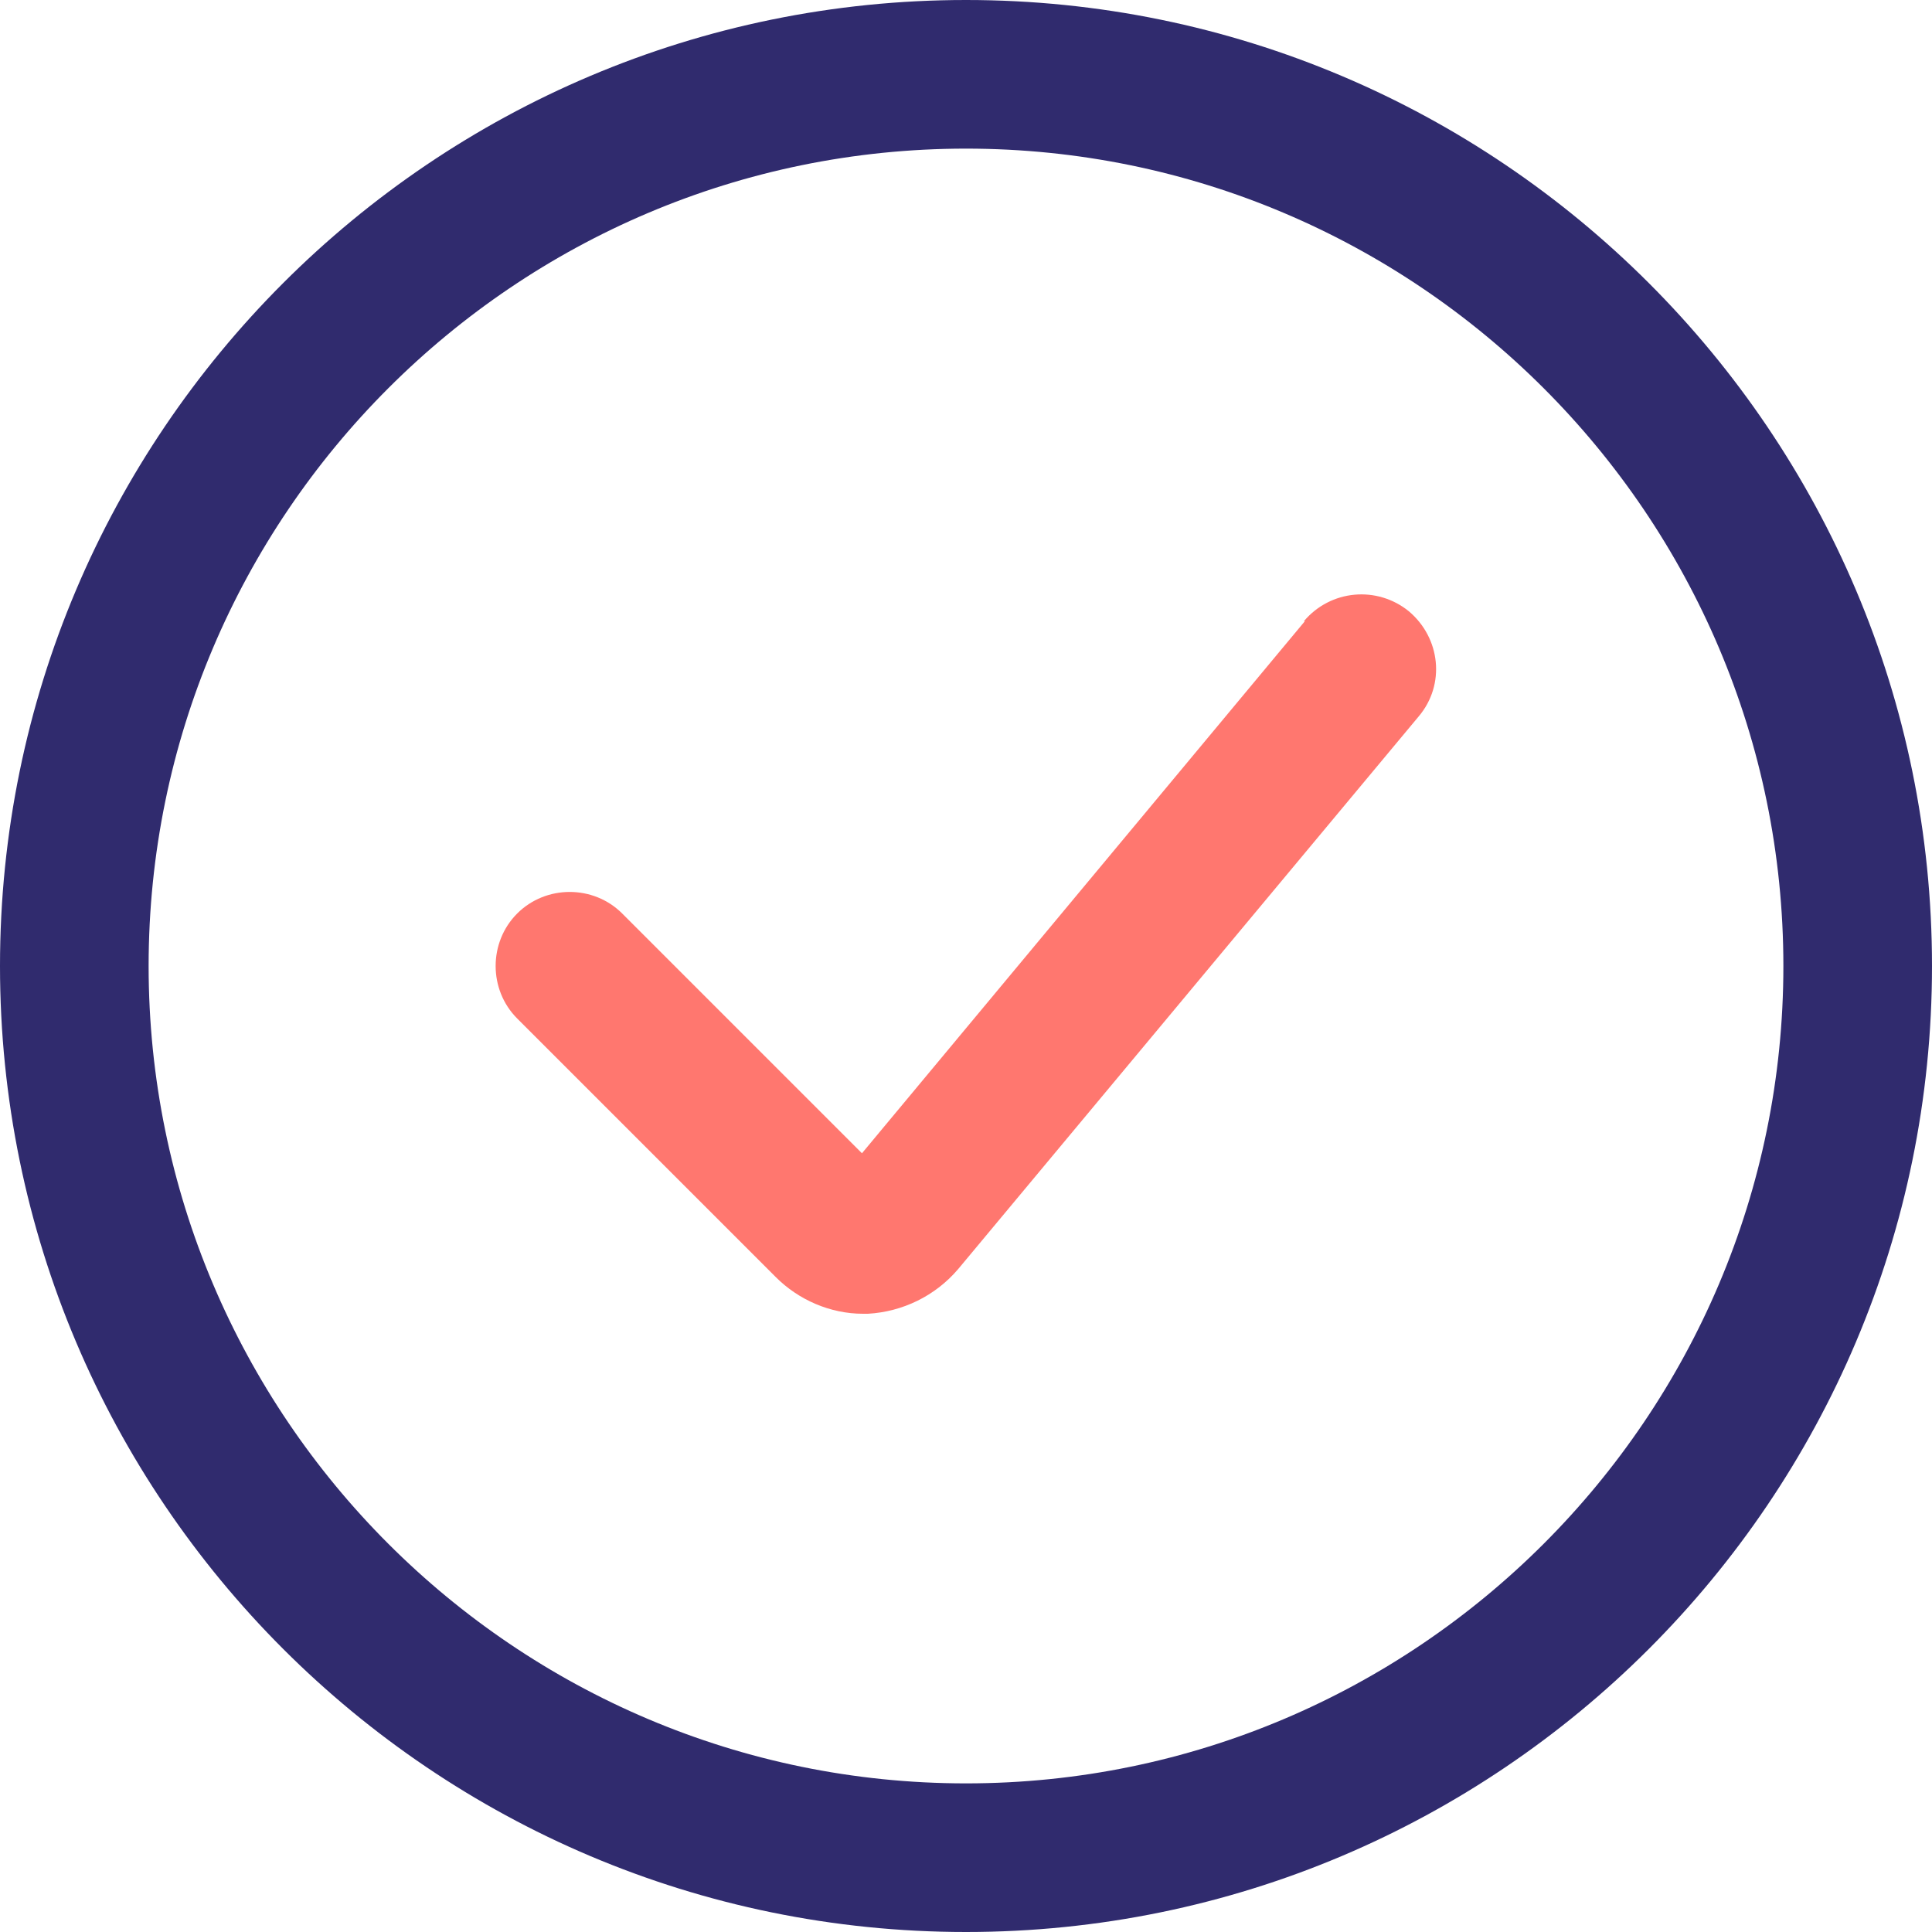
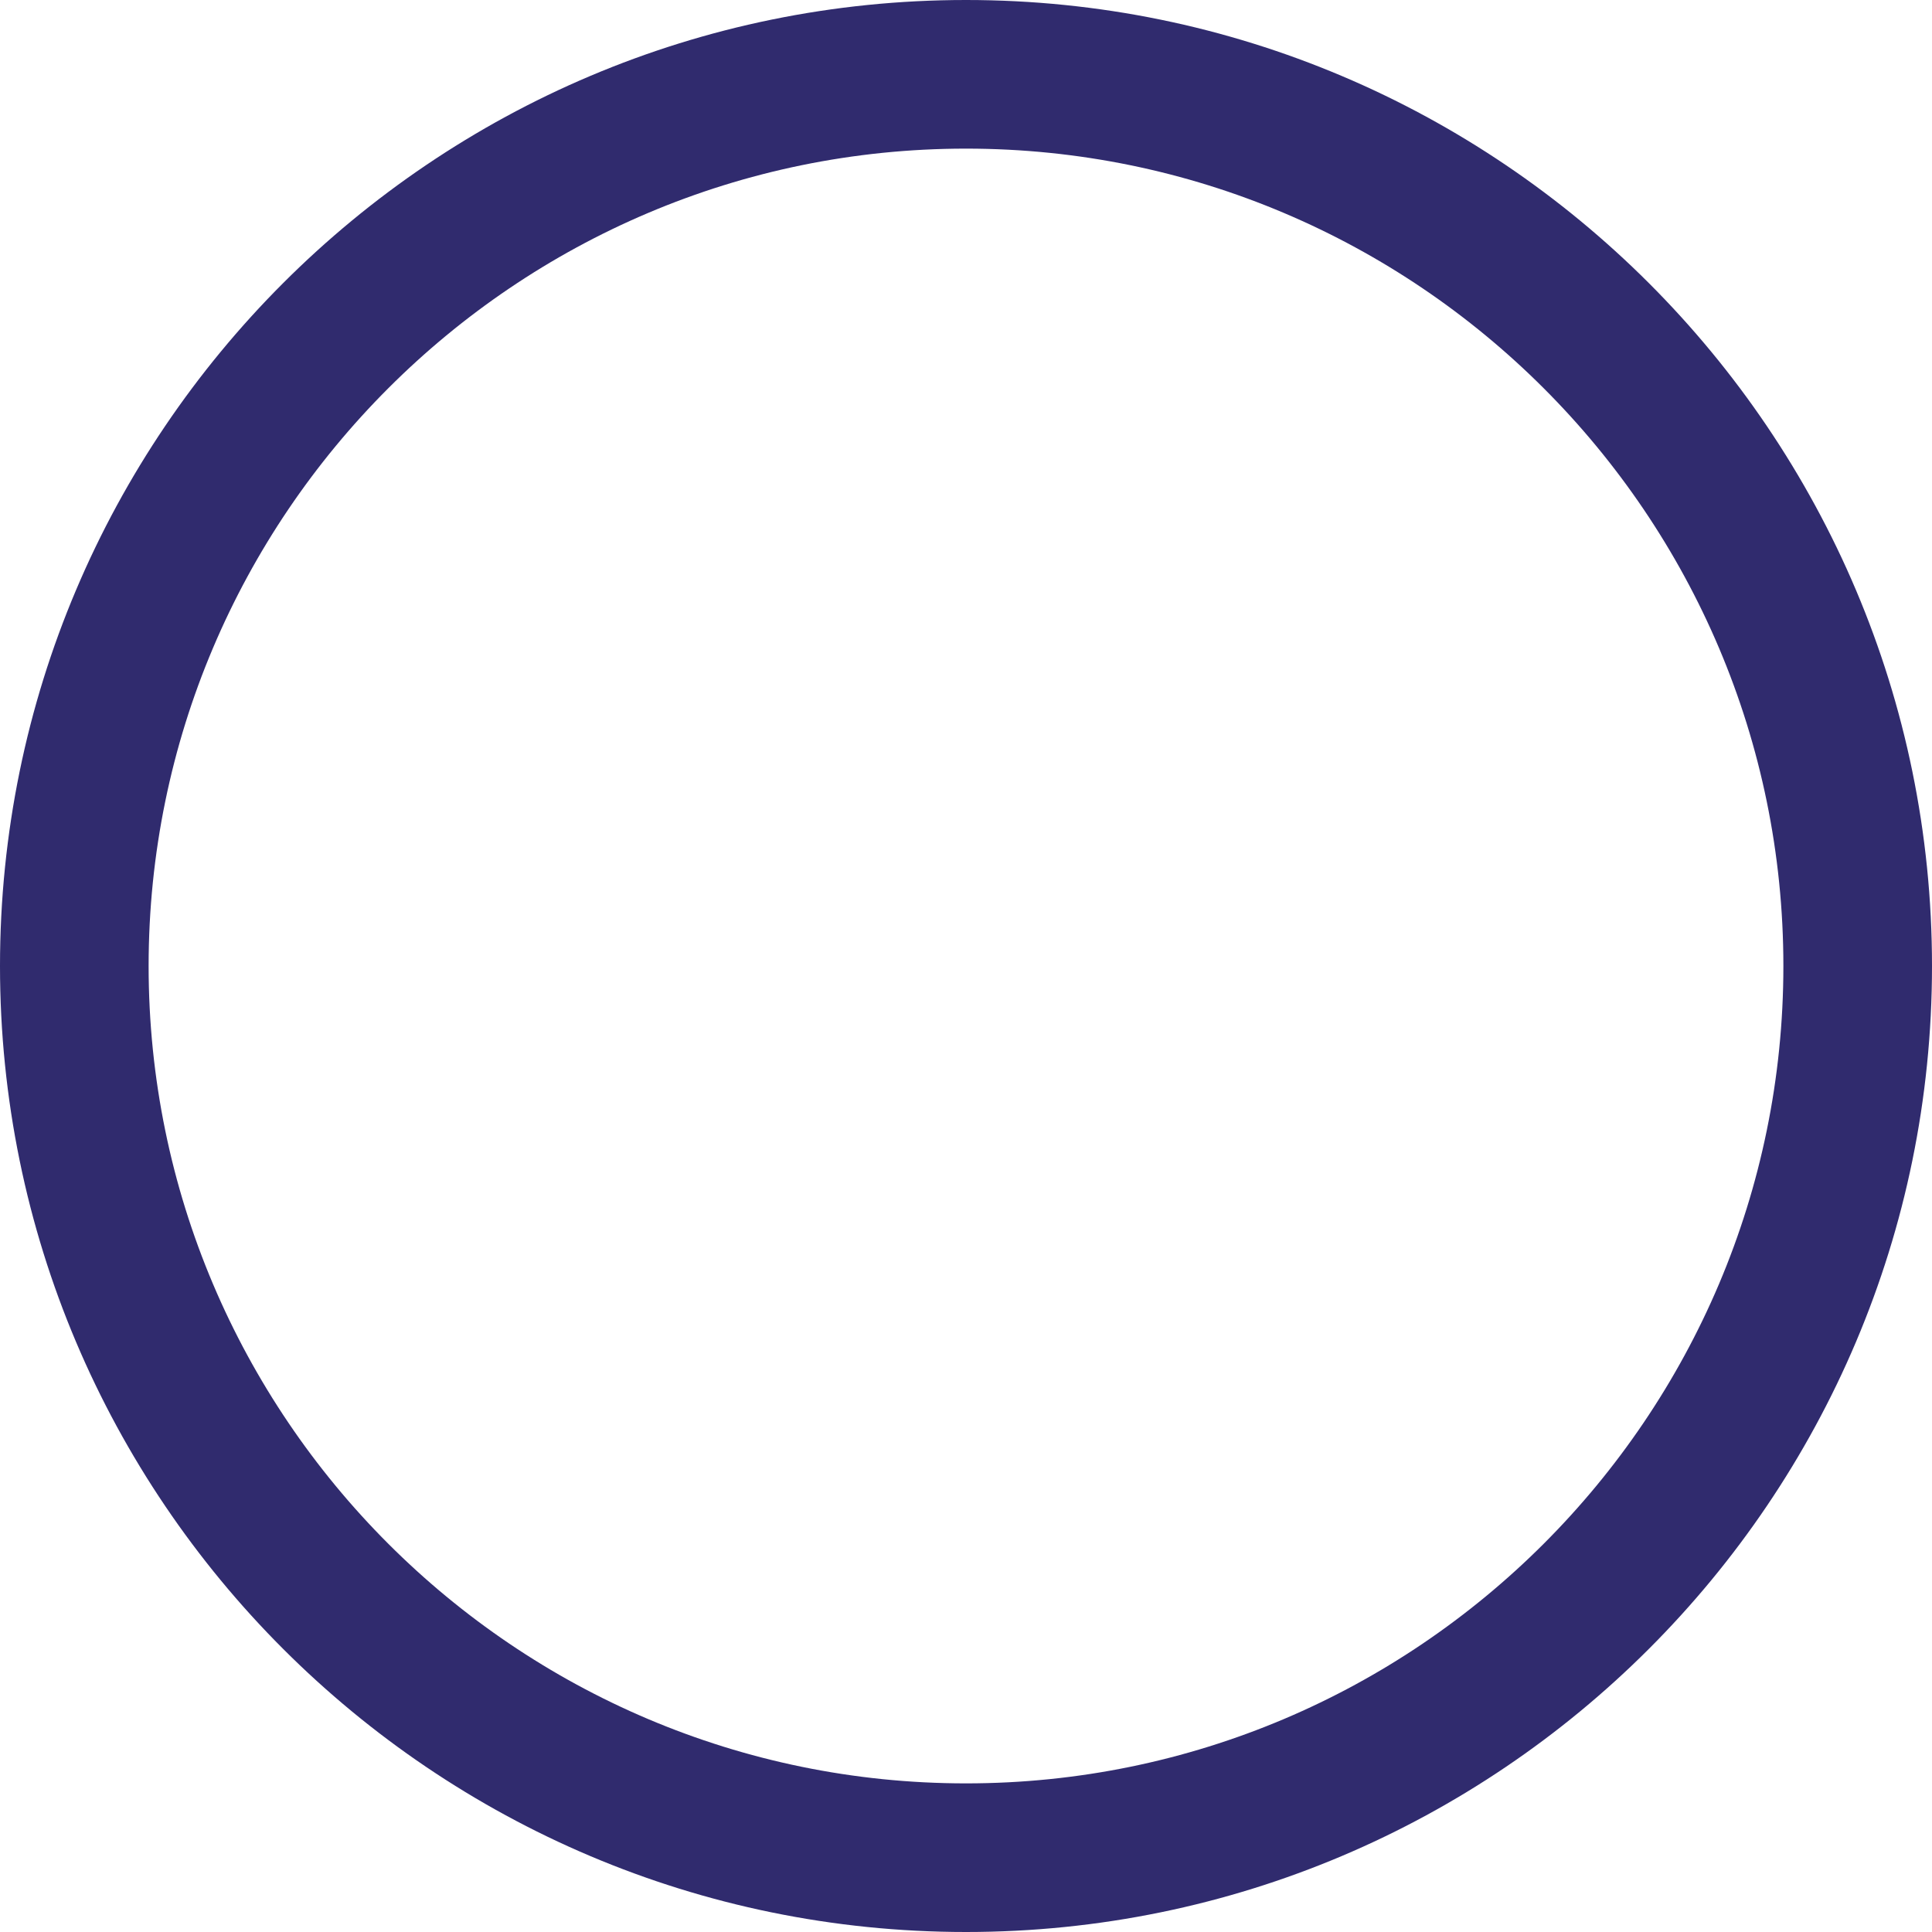
<svg xmlns="http://www.w3.org/2000/svg" width="40px" height="40px" viewBox="0 0 40 40" version="1.1">
  <title>success</title>
  <g id="Flow-Name-(mobile)" stroke="none" stroke-width="1" fill="none" fill-rule="evenodd">
    <g id="4a-about-us" transform="translate(-24, -2610)" fill-rule="nonzero">
      <g id="strategy" transform="translate(24, 2330)">
        <g id="success" transform="translate(0, 280)">
          <path d="M20,0 C8.964,0 0,8.964 0,20 C0,31.036 8.964,40 20,40 C31.036,40 40,31.036 40,20 C40,8.964 31.036,0 20,0 Z M20,36.923 C10.667,36.923 3.077,29.333 3.077,20 C3.077,10.667 10.667,3.077 20,3.077 C29.333,3.077 36.923,10.667 36.923,20 C36.923,29.333 29.333,36.923 20,36.923 Z" id="Shape" fill="#302B6E" />
-           <path d="M27.015,12.862 L17.846,23.877 L12.882,18.913 C12.287,18.318 11.303,18.318 10.708,18.913 C10.113,19.508 10.113,20.492 10.708,21.087 L16.062,26.441 C16.533,26.913 17.19,27.2 17.867,27.2 L17.969,27.2 C18.687,27.159 19.364,26.831 19.836,26.277 L29.374,14.831 C29.928,14.174 29.826,13.21 29.169,12.656 C28.513,12.123 27.549,12.205 26.995,12.862 L27.015,12.862 Z" id="Path" fill="#FF776F" />
        </g>
      </g>
    </g>
  </g>
</svg>